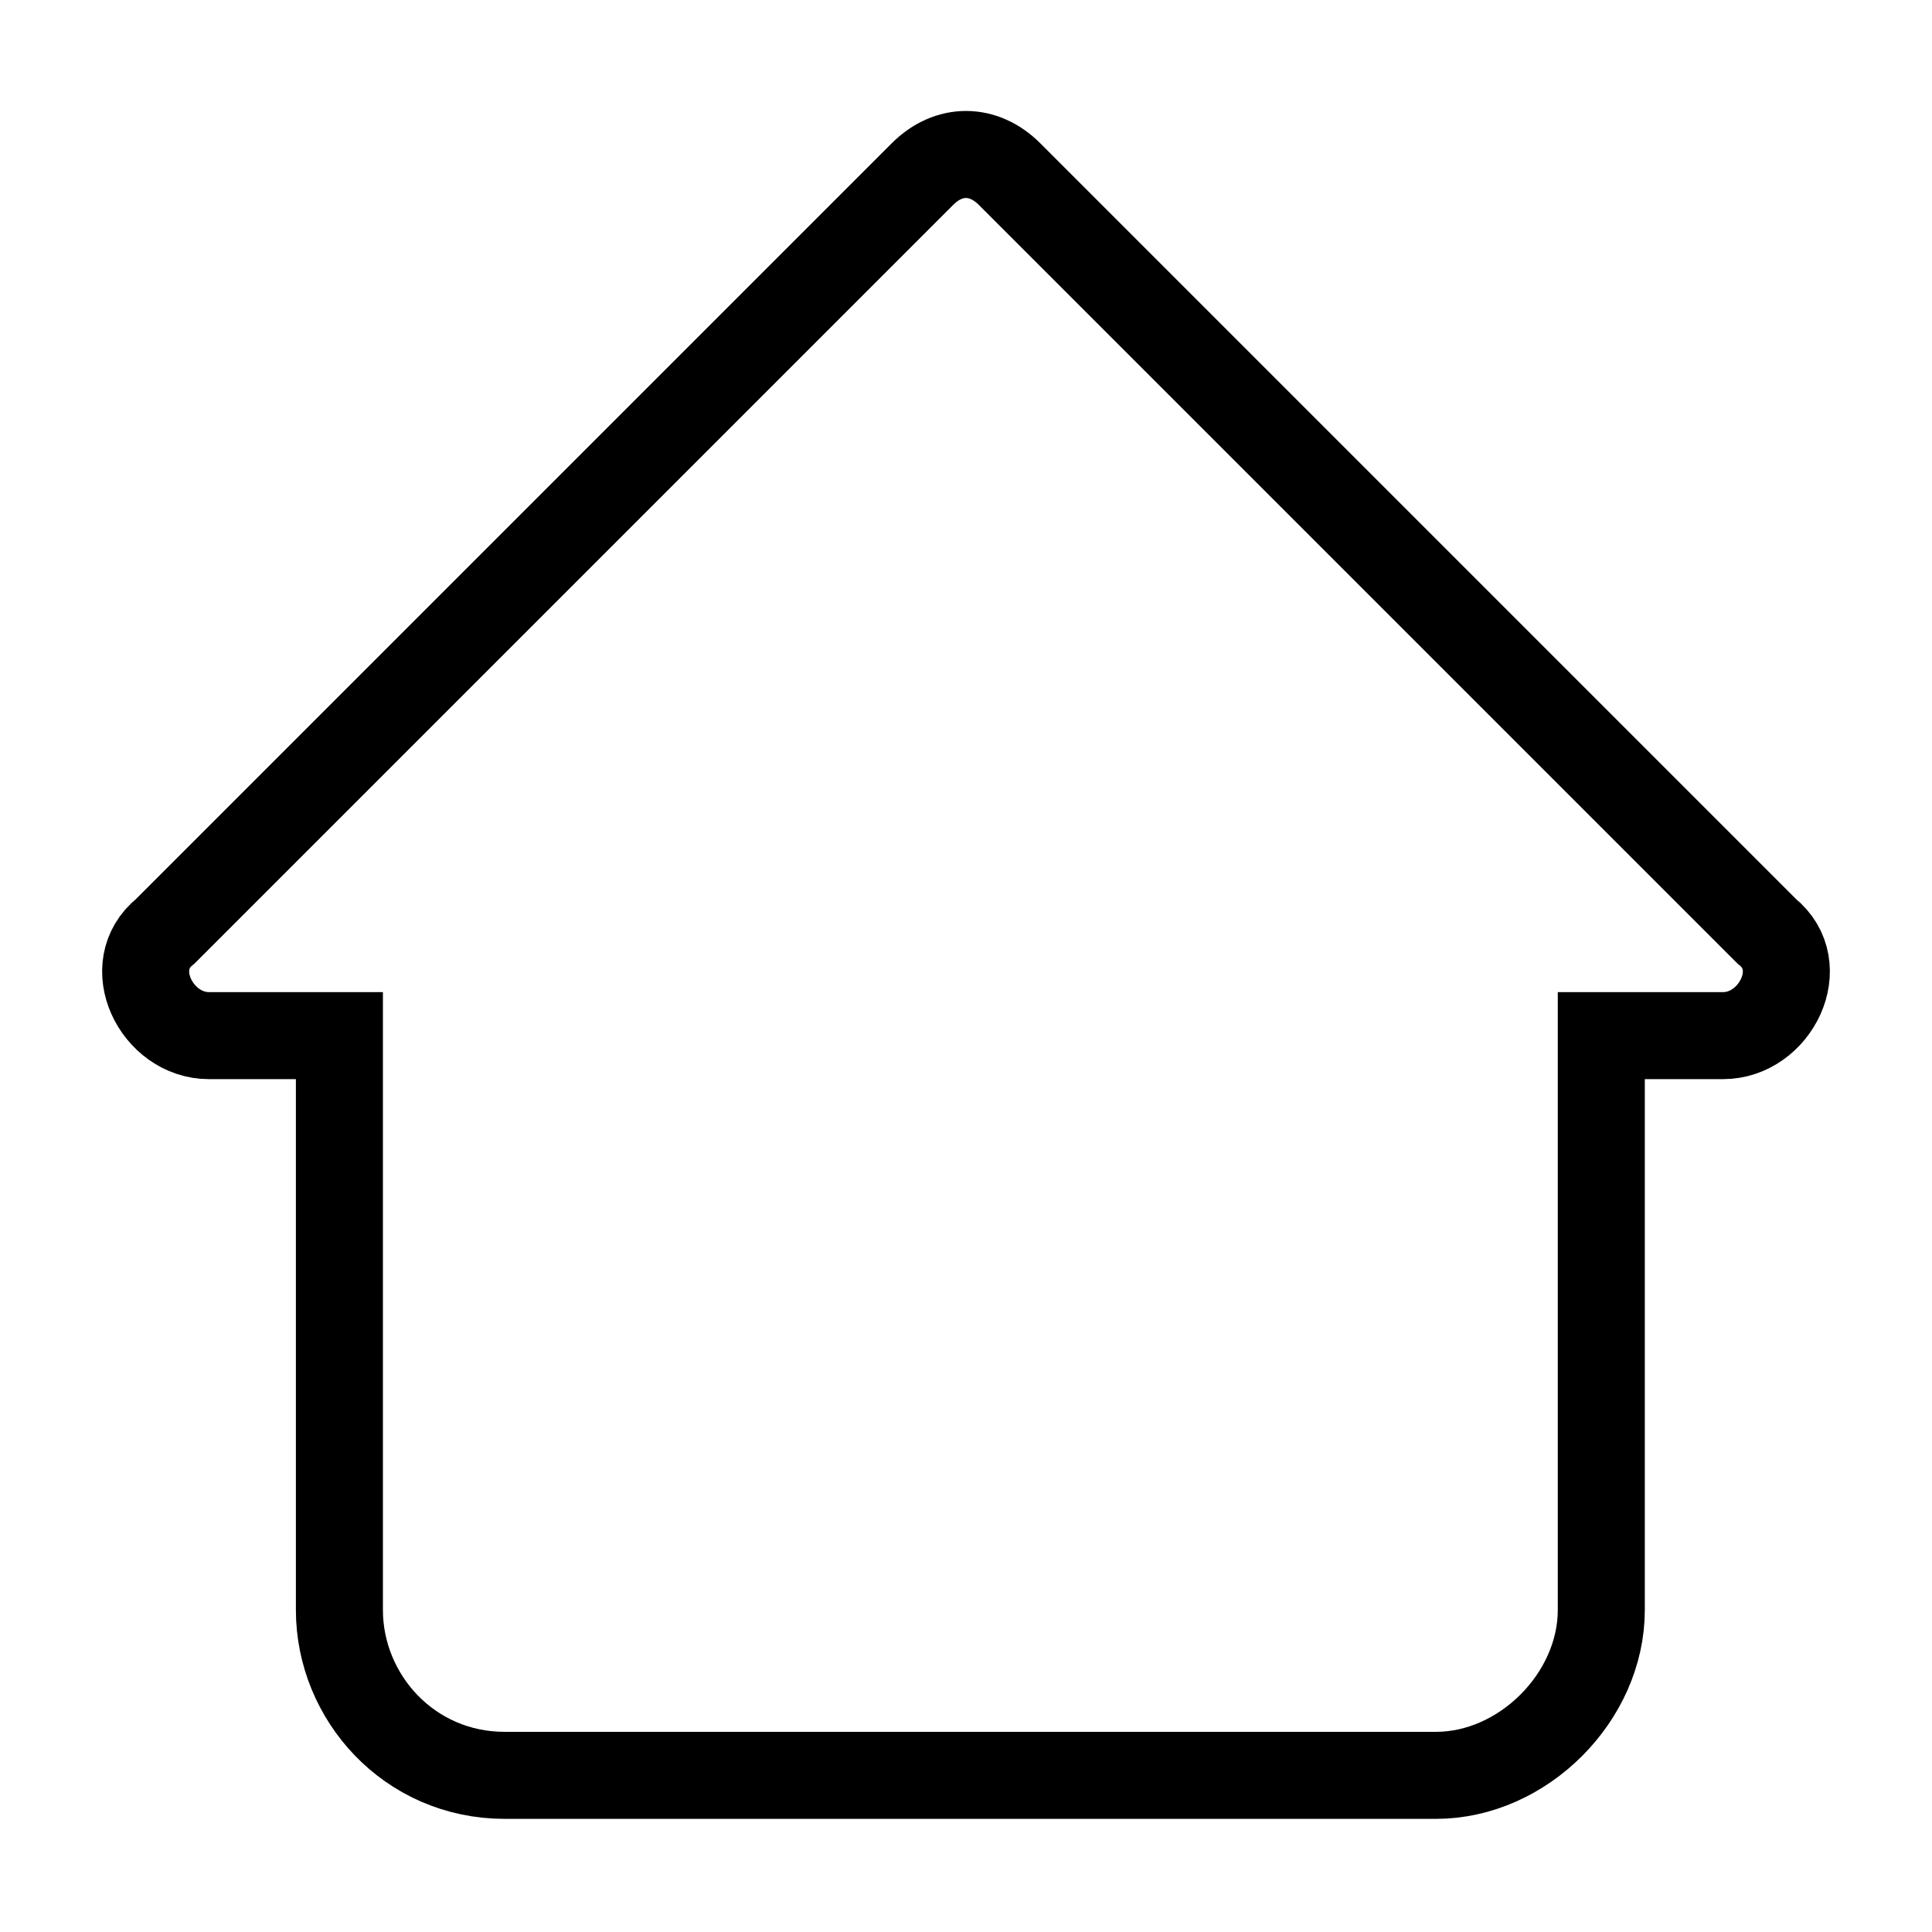
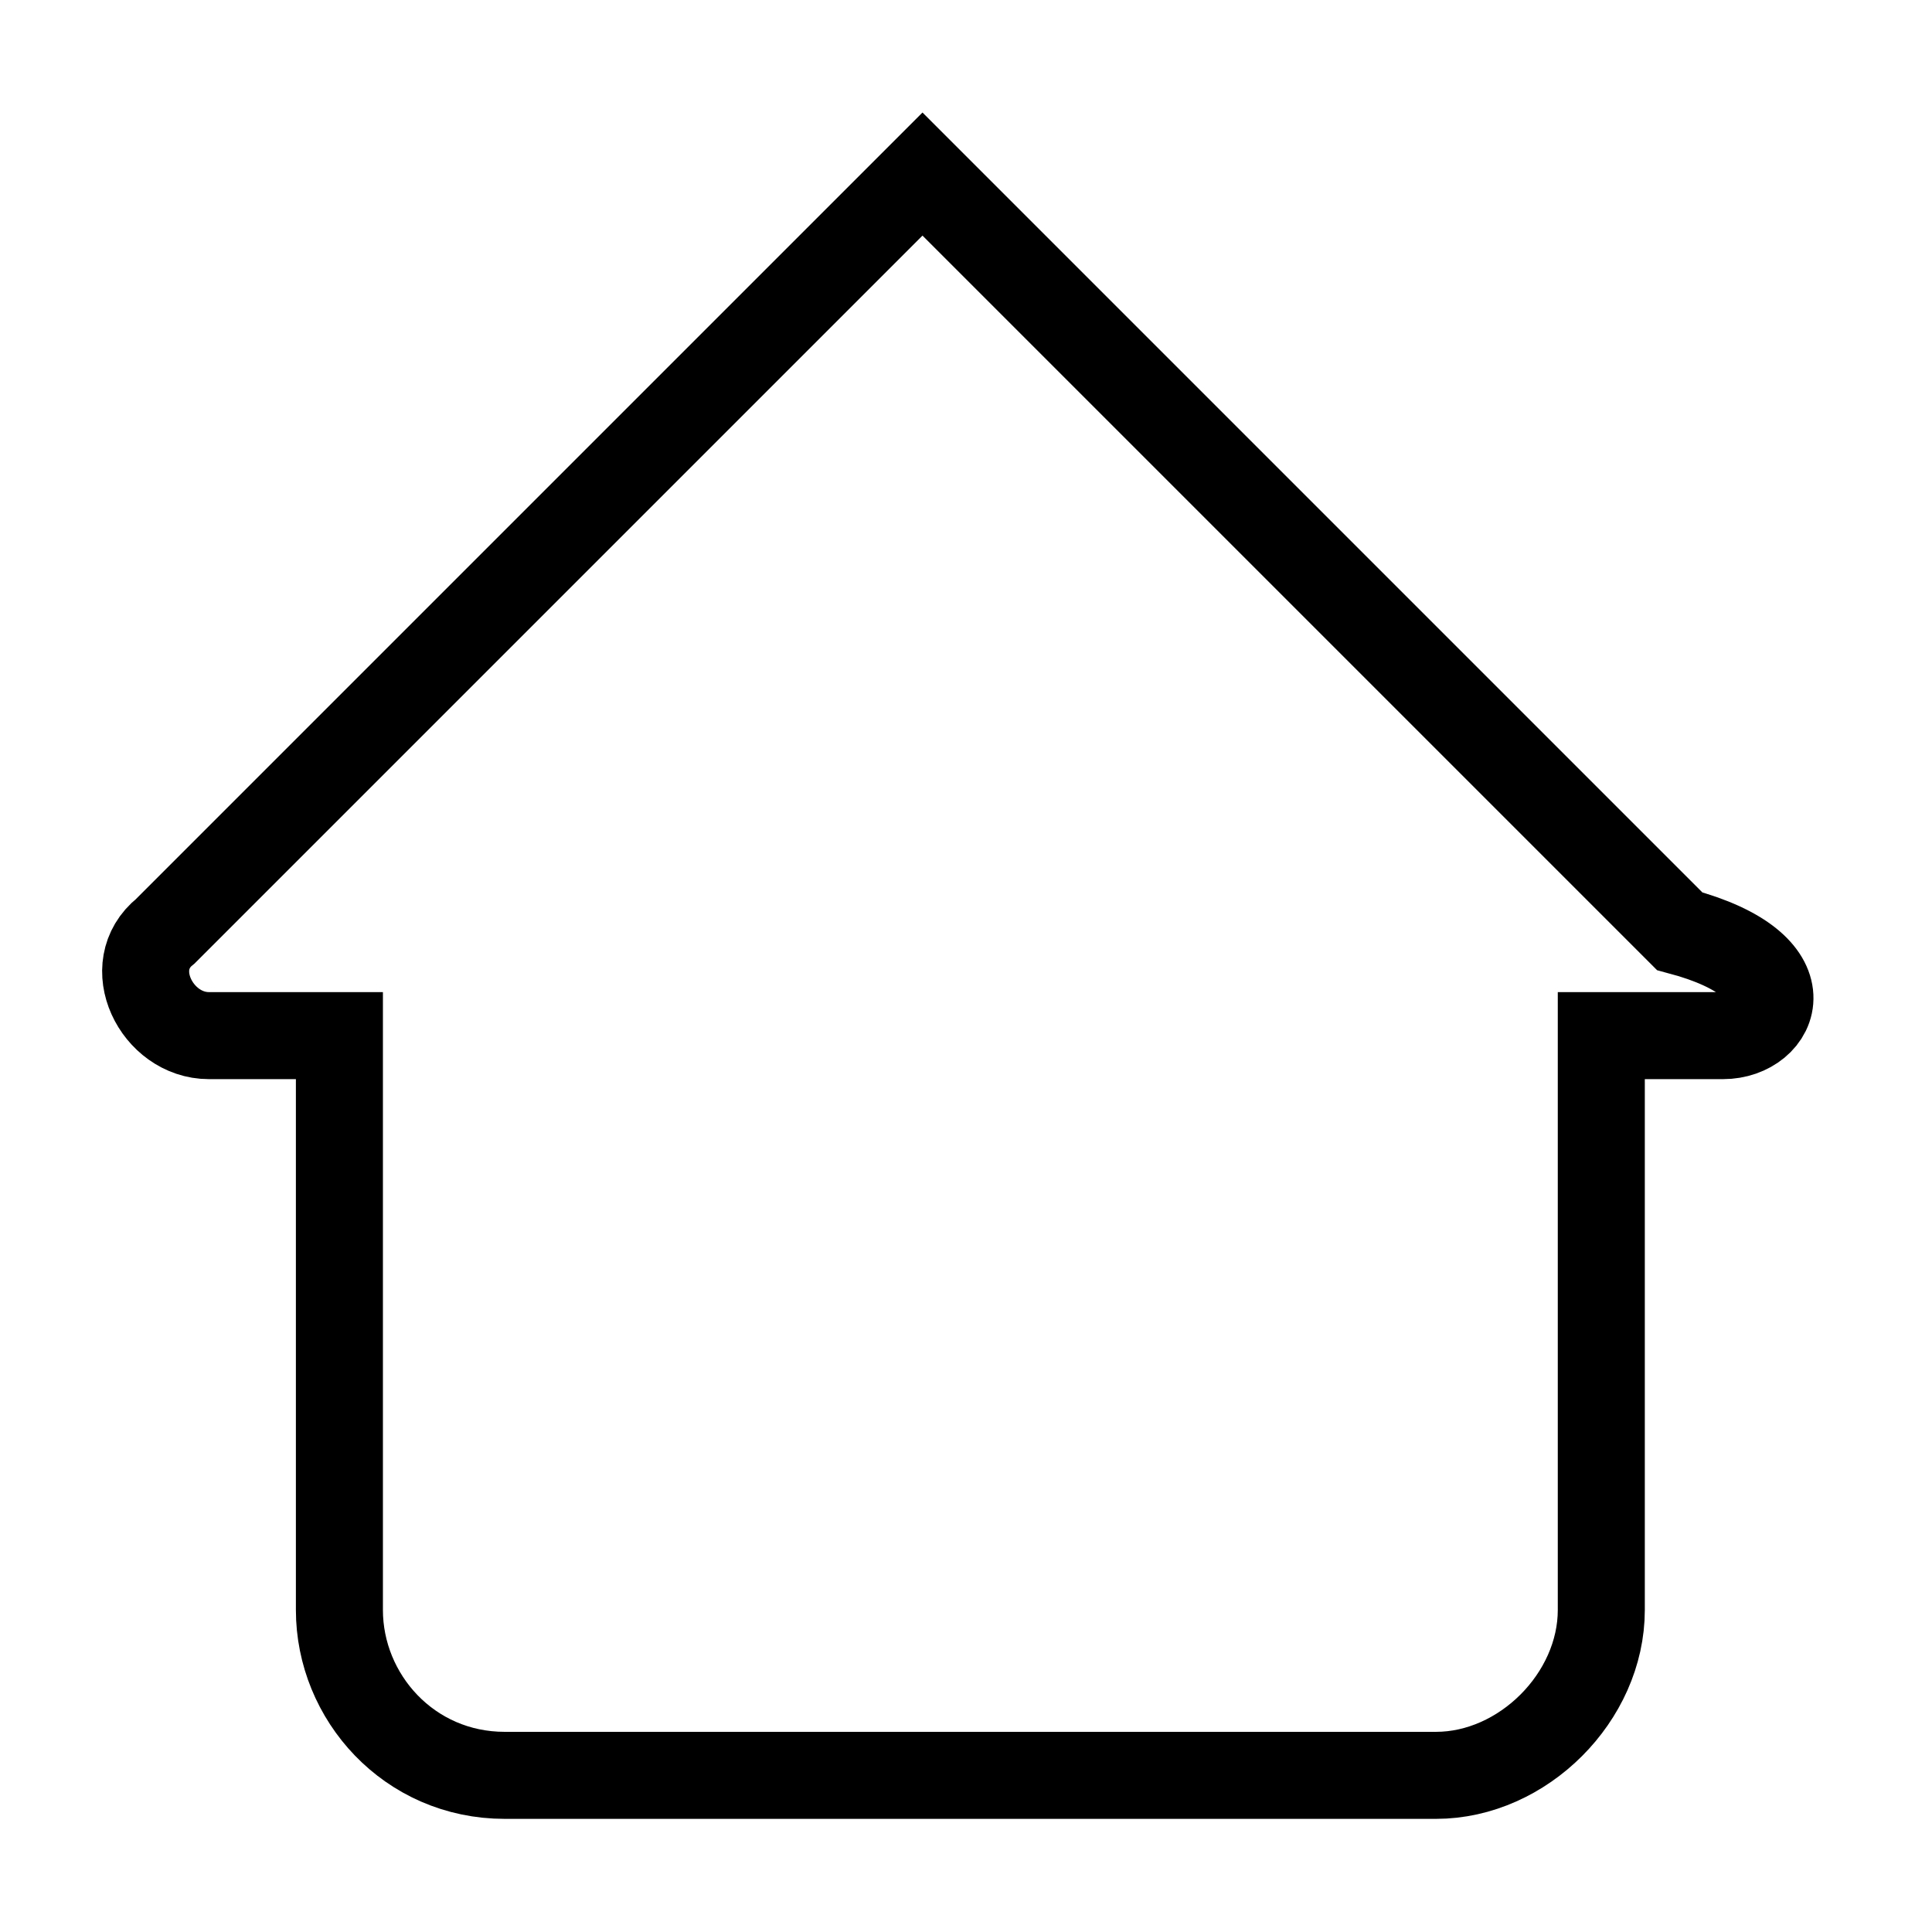
<svg xmlns="http://www.w3.org/2000/svg" id="Layer_1" x="0px" y="0px" viewBox="0 0 22.2 22.2" style="enable-background:new 0 0 22.2 22.2;" xml:space="preserve">
  <style type="text/css"> .st0{fill:none;stroke:#000000;stroke-miterlimit:10;} </style>
-   <path class="st0" d="M19.8,11.9h-1.4v6.6c0,1-0.9,1.9-1.9,1.9H5.8c-1.1,0-1.9-0.9-1.9-1.9v-6.6H2.4c-0.6,0-1-0.8-0.5-1.2L10.6,2 c0.3-0.3,0.7-0.3,1,0l8.7,8.7C20.8,11.1,20.4,11.9,19.8,11.9z" />
+   <path class="st0" d="M19.8,11.9h-1.4v6.6c0,1-0.9,1.9-1.9,1.9H5.8c-1.1,0-1.9-0.9-1.9-1.9v-6.6H2.4c-0.6,0-1-0.8-0.5-1.2L10.6,2 l8.7,8.7C20.8,11.1,20.4,11.9,19.8,11.9z" />
</svg>